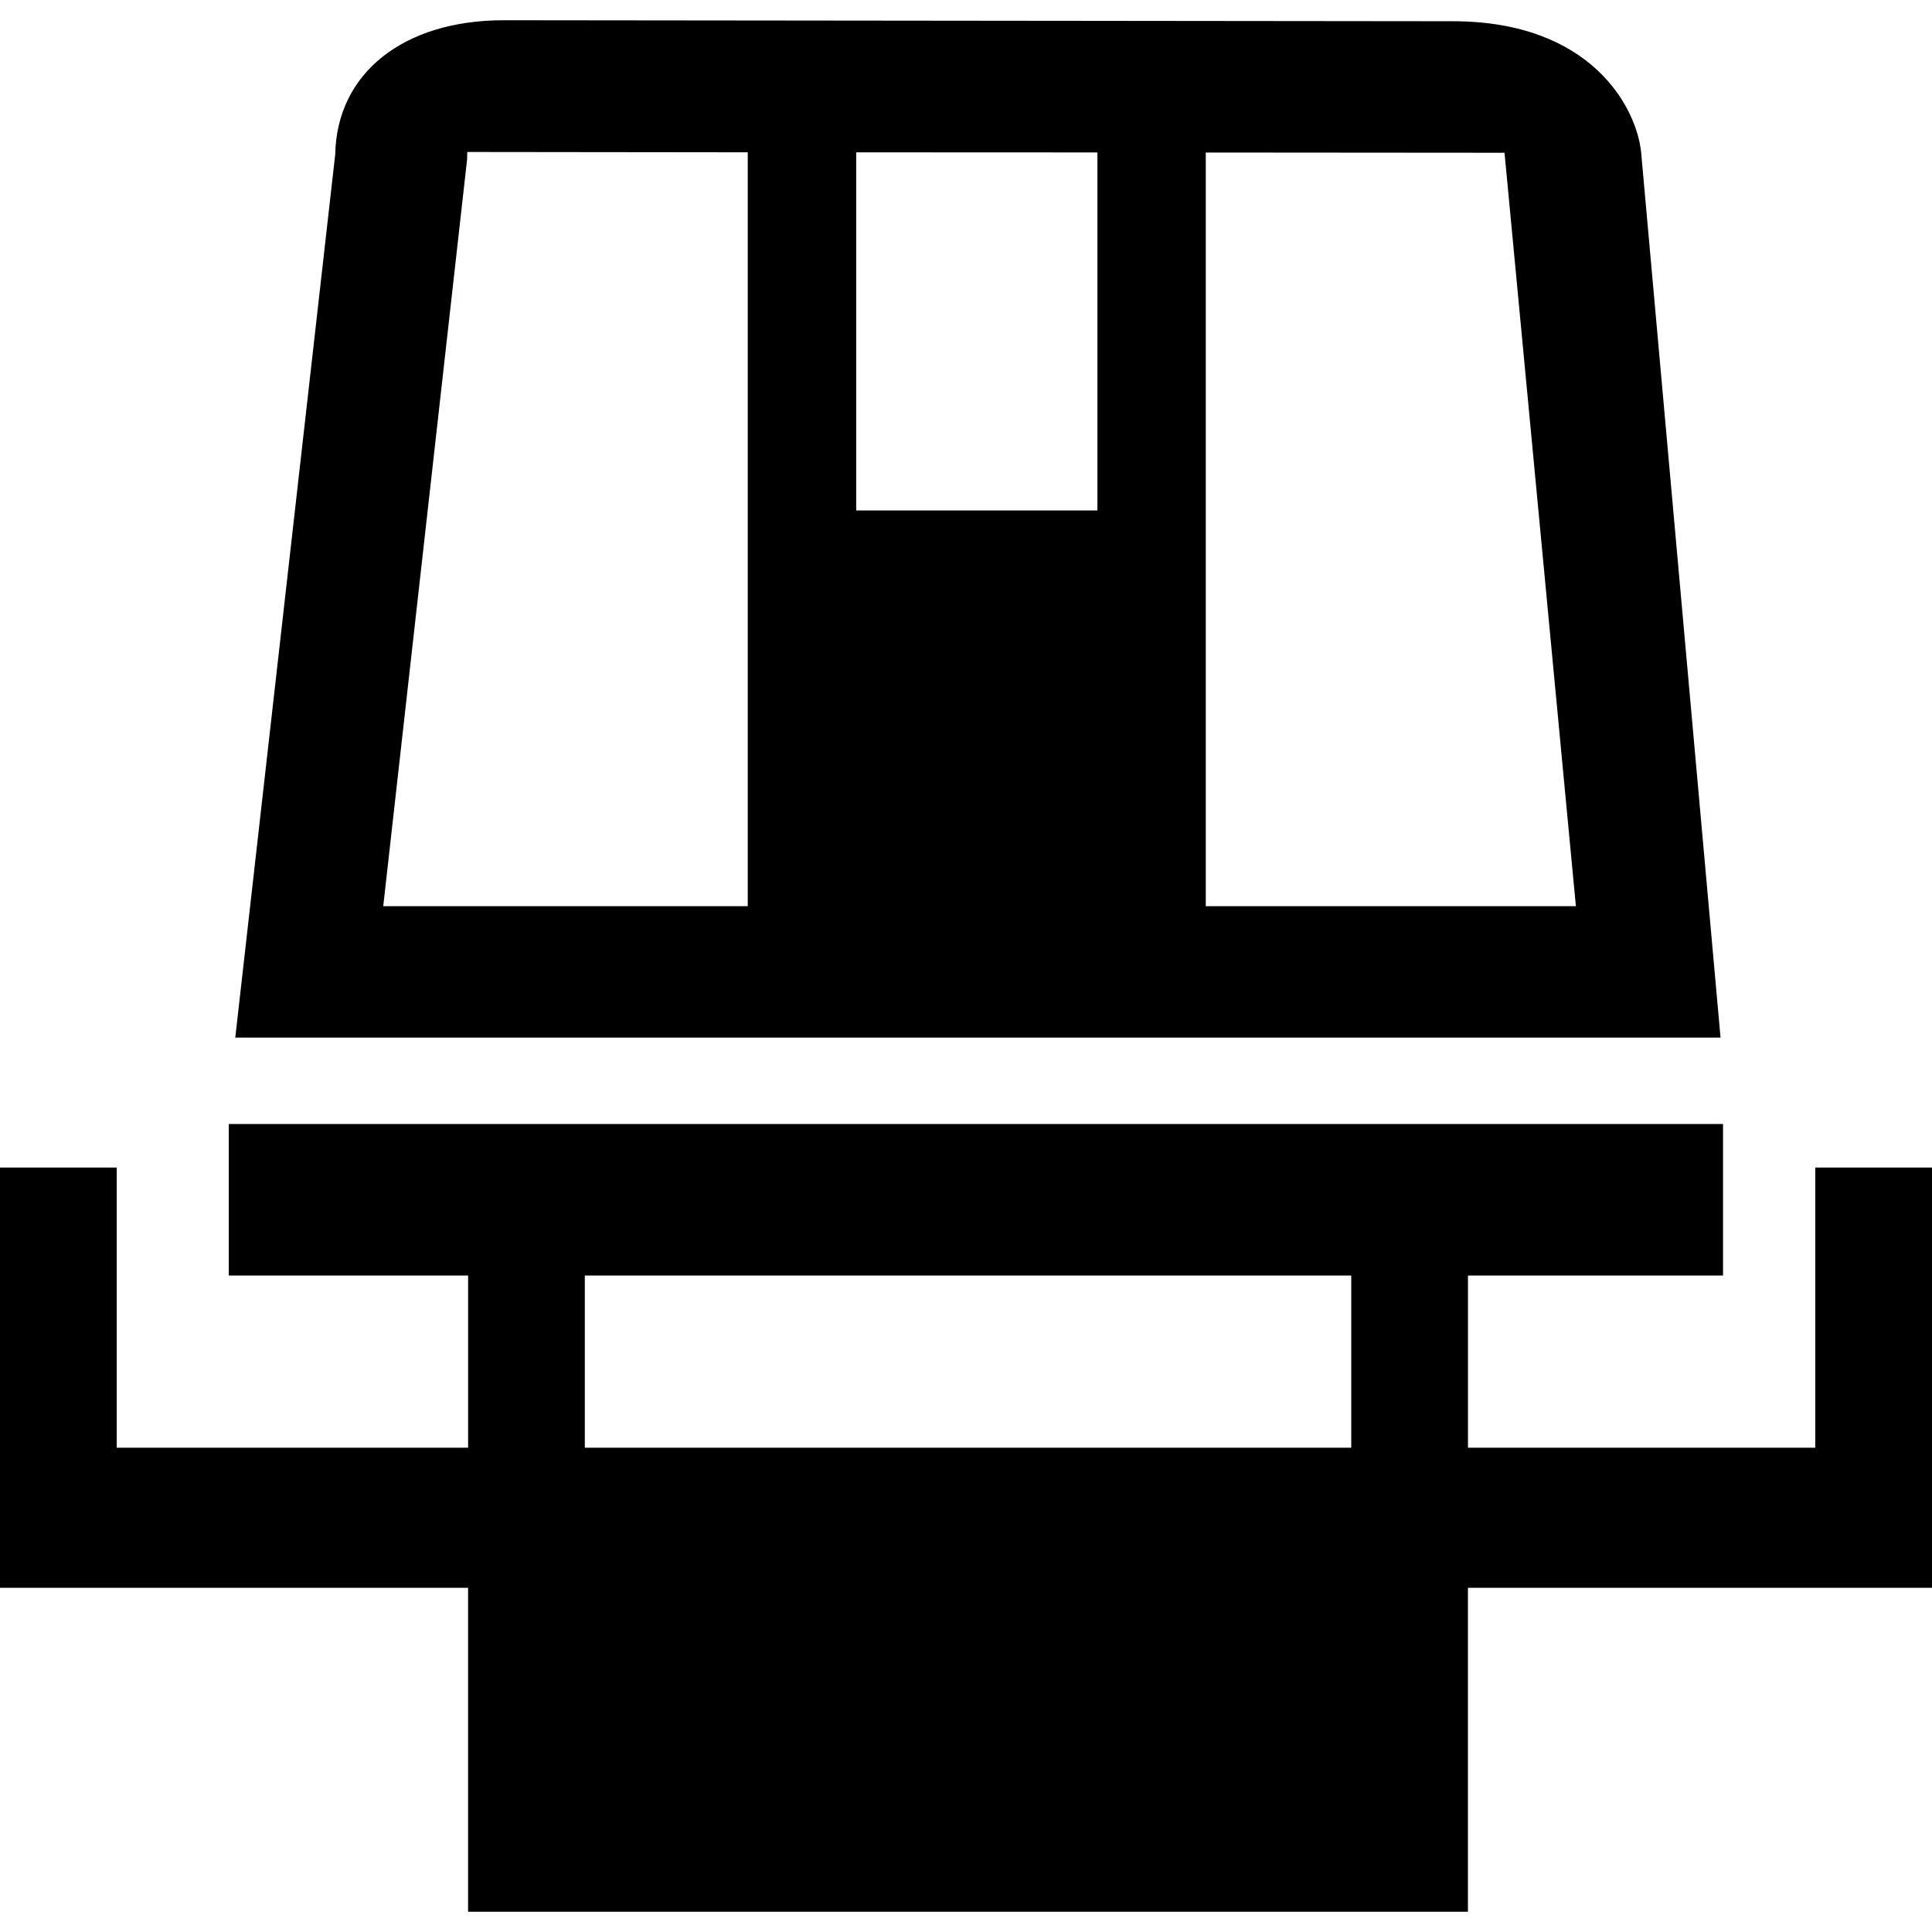
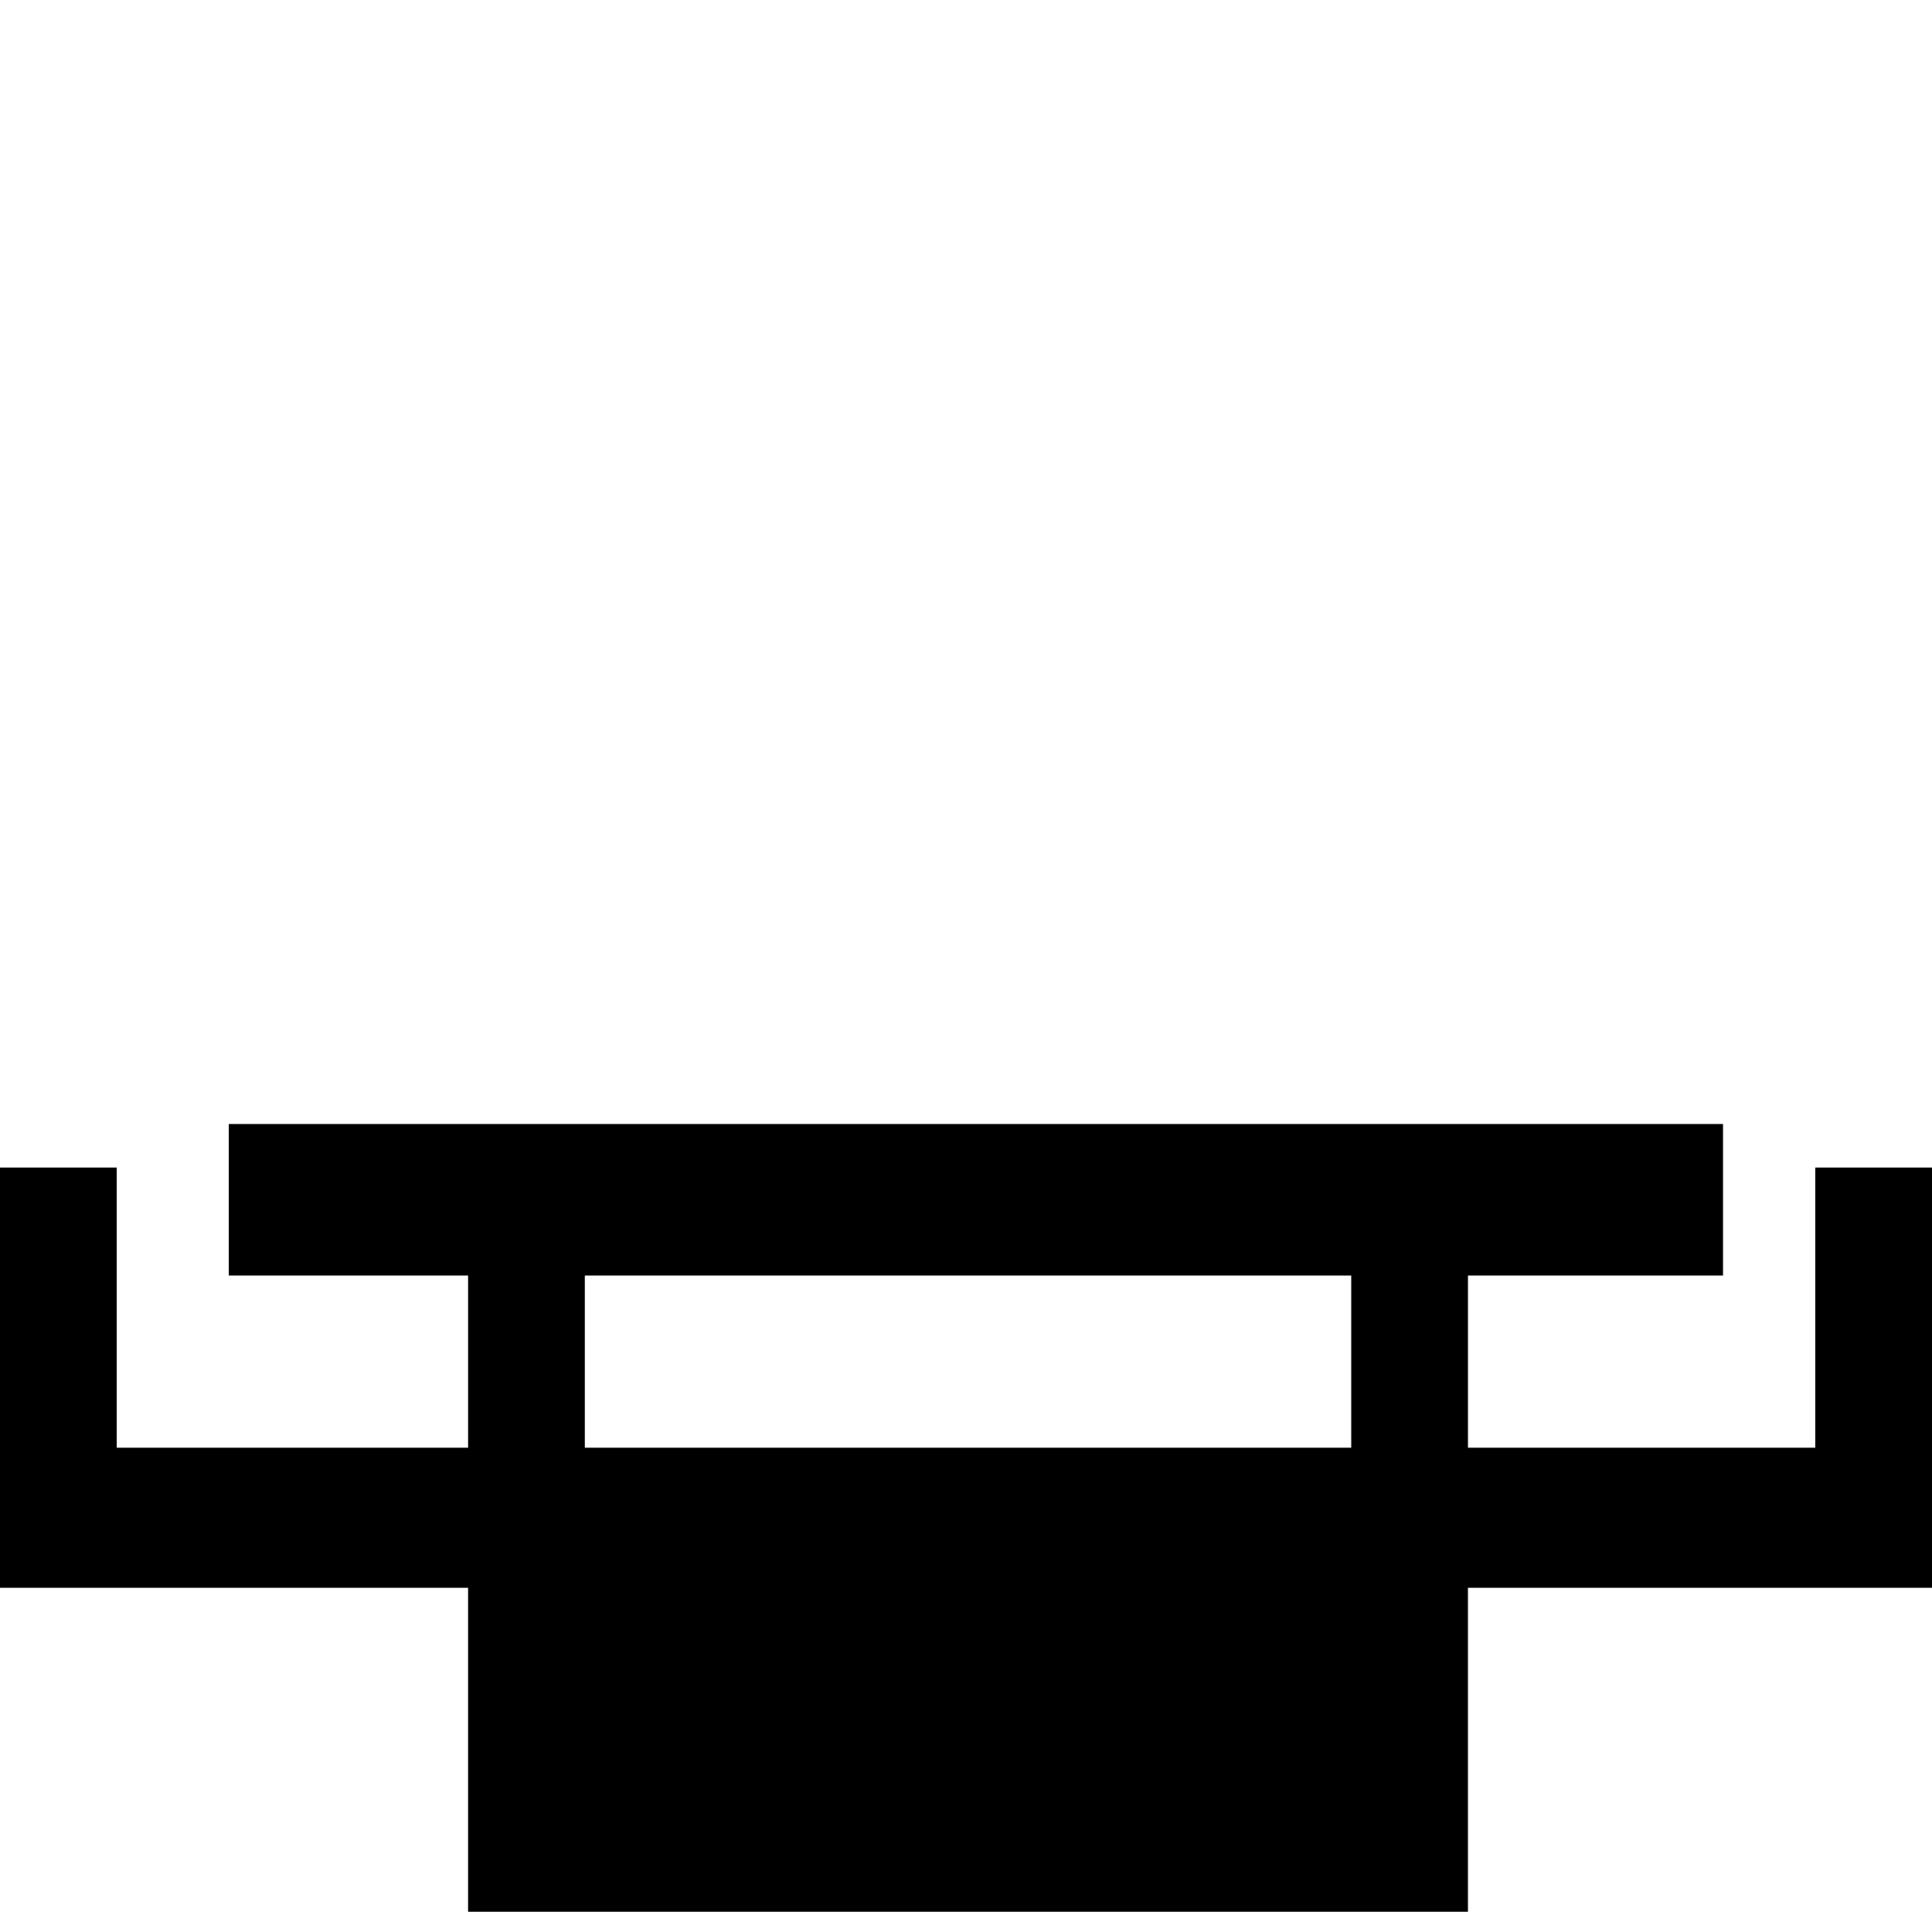
<svg xmlns="http://www.w3.org/2000/svg" fill="#000000" version="1.1" id="Capa_1" width="800px" height="800px" viewBox="0 0 92.708 92.708" xml:space="preserve">
  <g>
    <g>
-       <path d="M78.75,7.303c-0.229-2.175-2.418-6.284-9.048-6.284L24.176,0.971c-4.835,0-8.012,2.554-8.089,6.425L11.29,49.79h71.271    L78.75,7.303z M35.881,43.485H18.39l4.025-35.844l0.008-0.348l13.458,0.015V43.485z M52.66,24.495H41.085V7.31L52.66,7.315V24.495    z M57.859,43.485V7.319L72.195,7.33l3.425,36.155H57.859z" />
      <path d="M87.107,56.026V69.47H70.441v-8.263H82.68v-7.271H10.978v7.271h11.484v8.263H5.601V56.026H0v20.166h0.754h4.847h16.86    v15.545h47.979V76.192h16.666h5.603V69.47V56.026H87.107z M64.84,69.47H28.063v-8.263H64.84V69.47z" />
    </g>
  </g>
</svg>